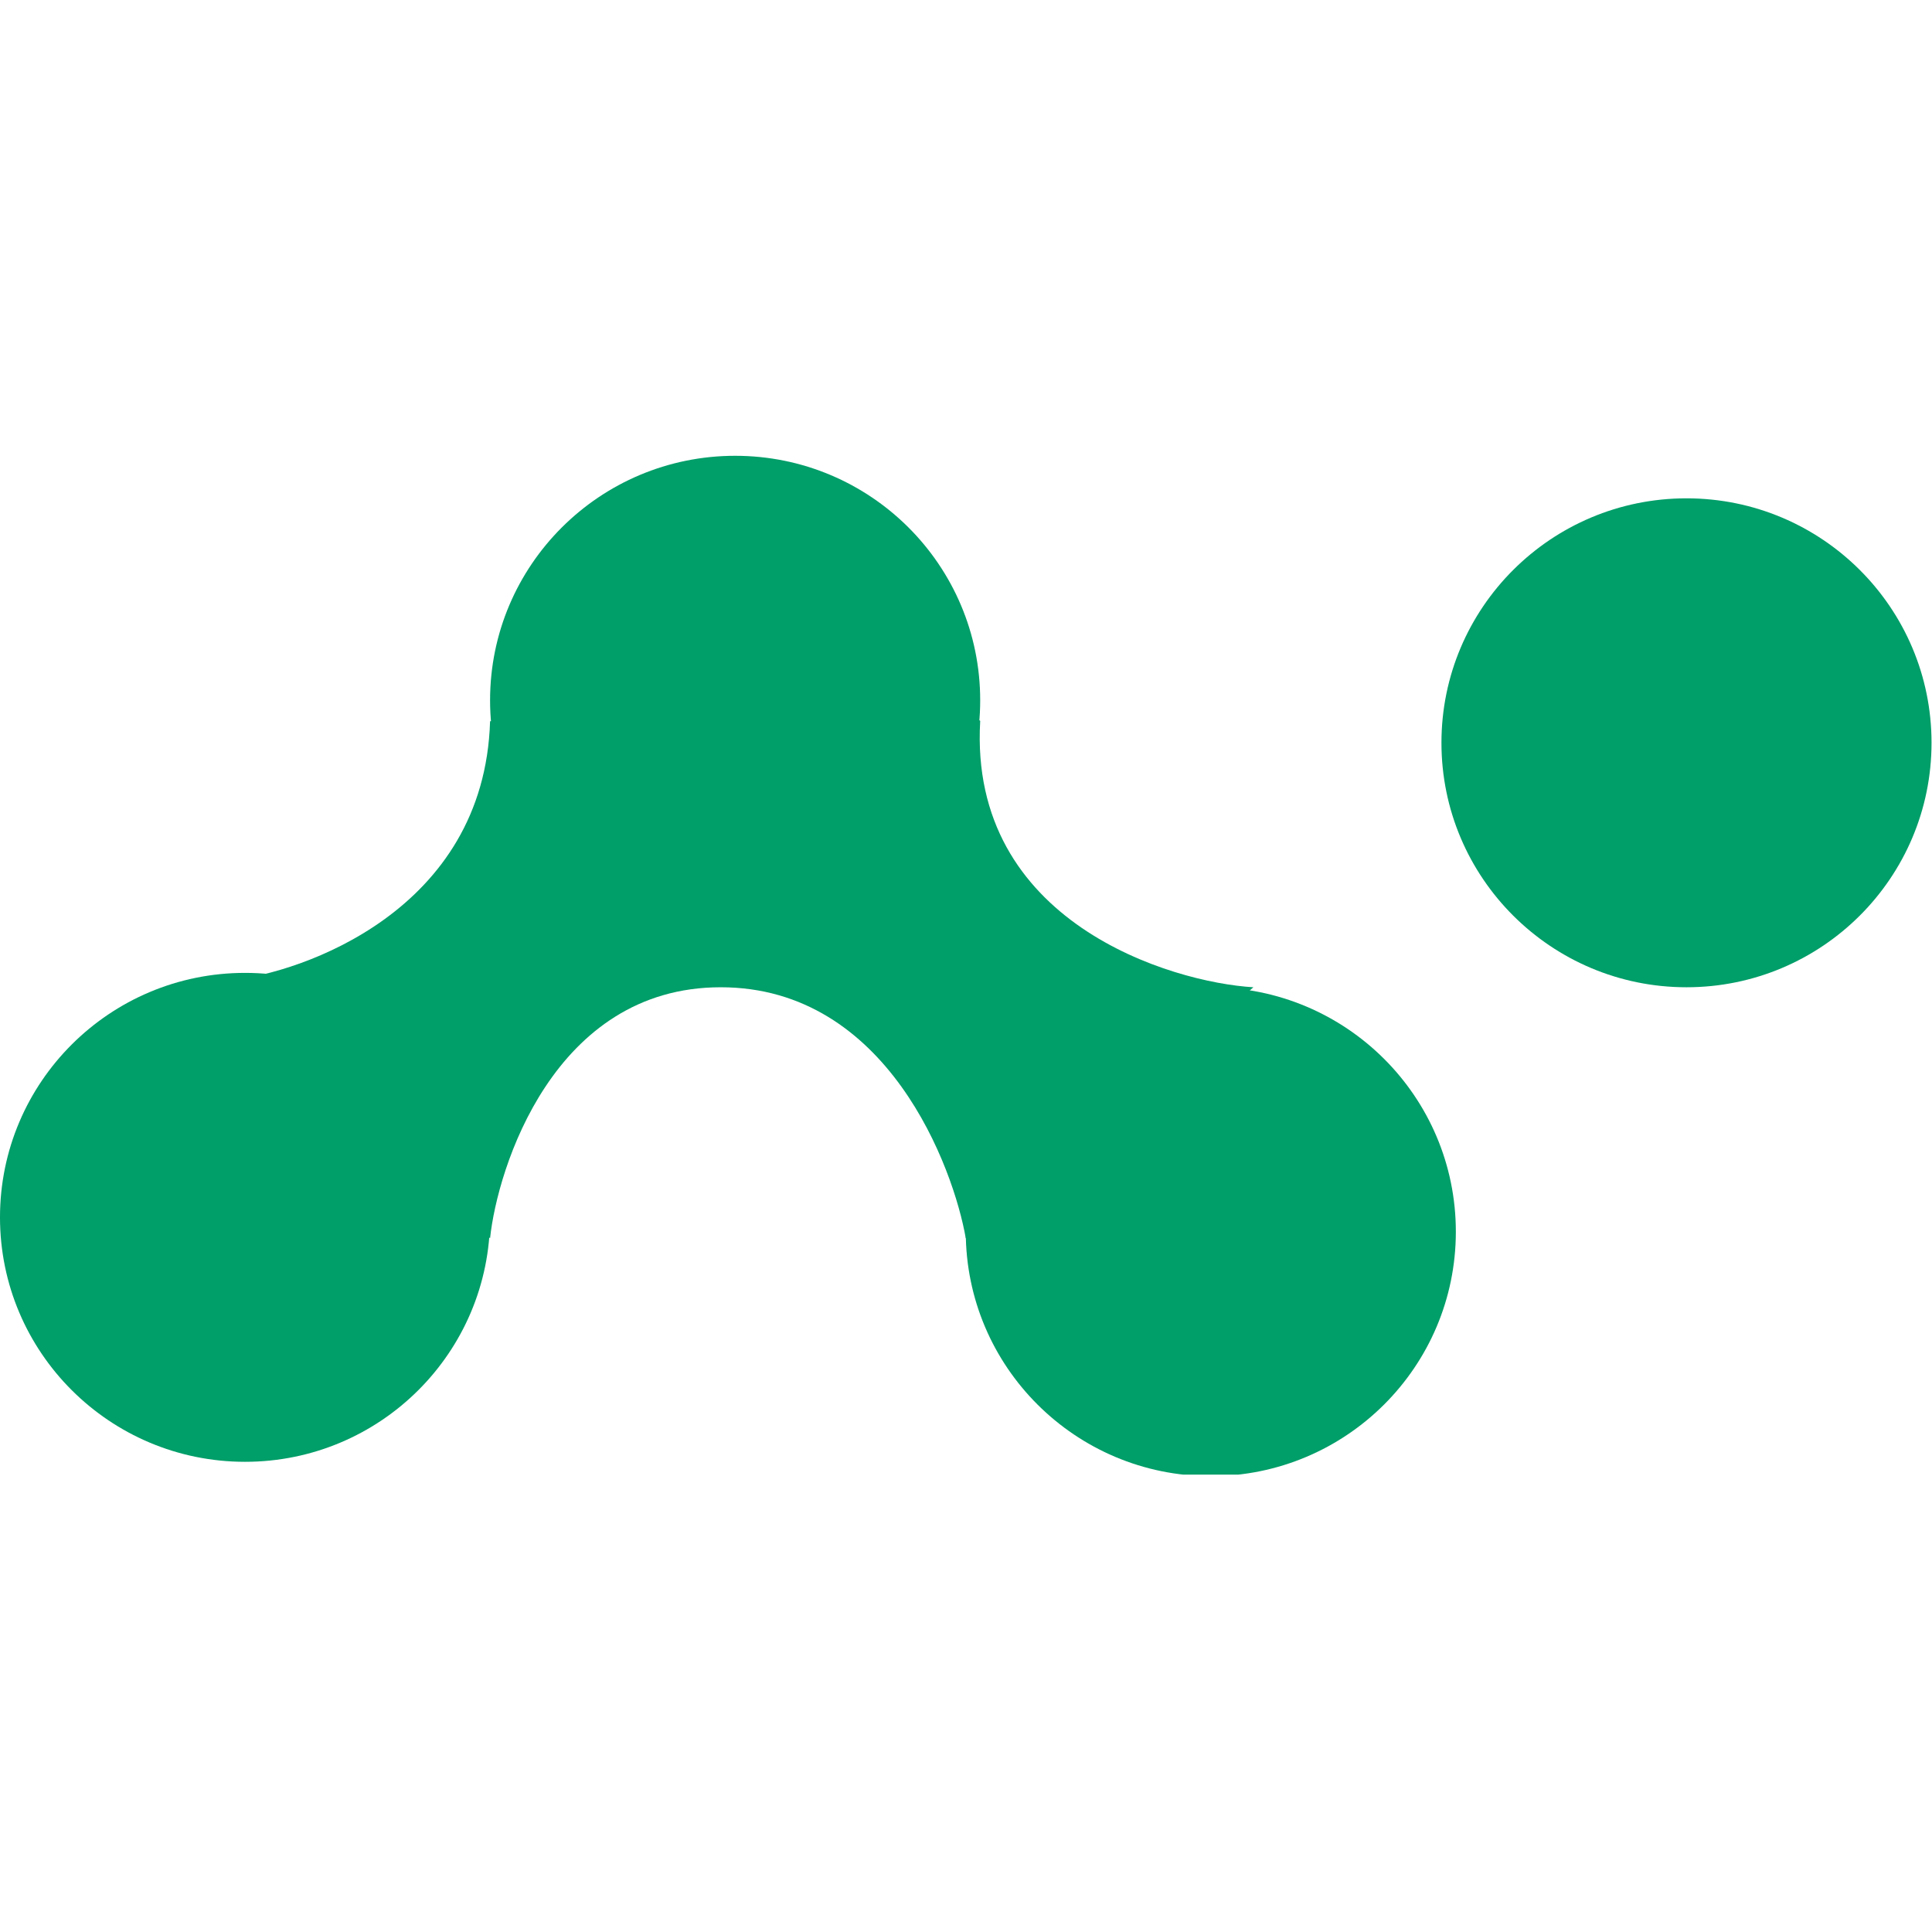
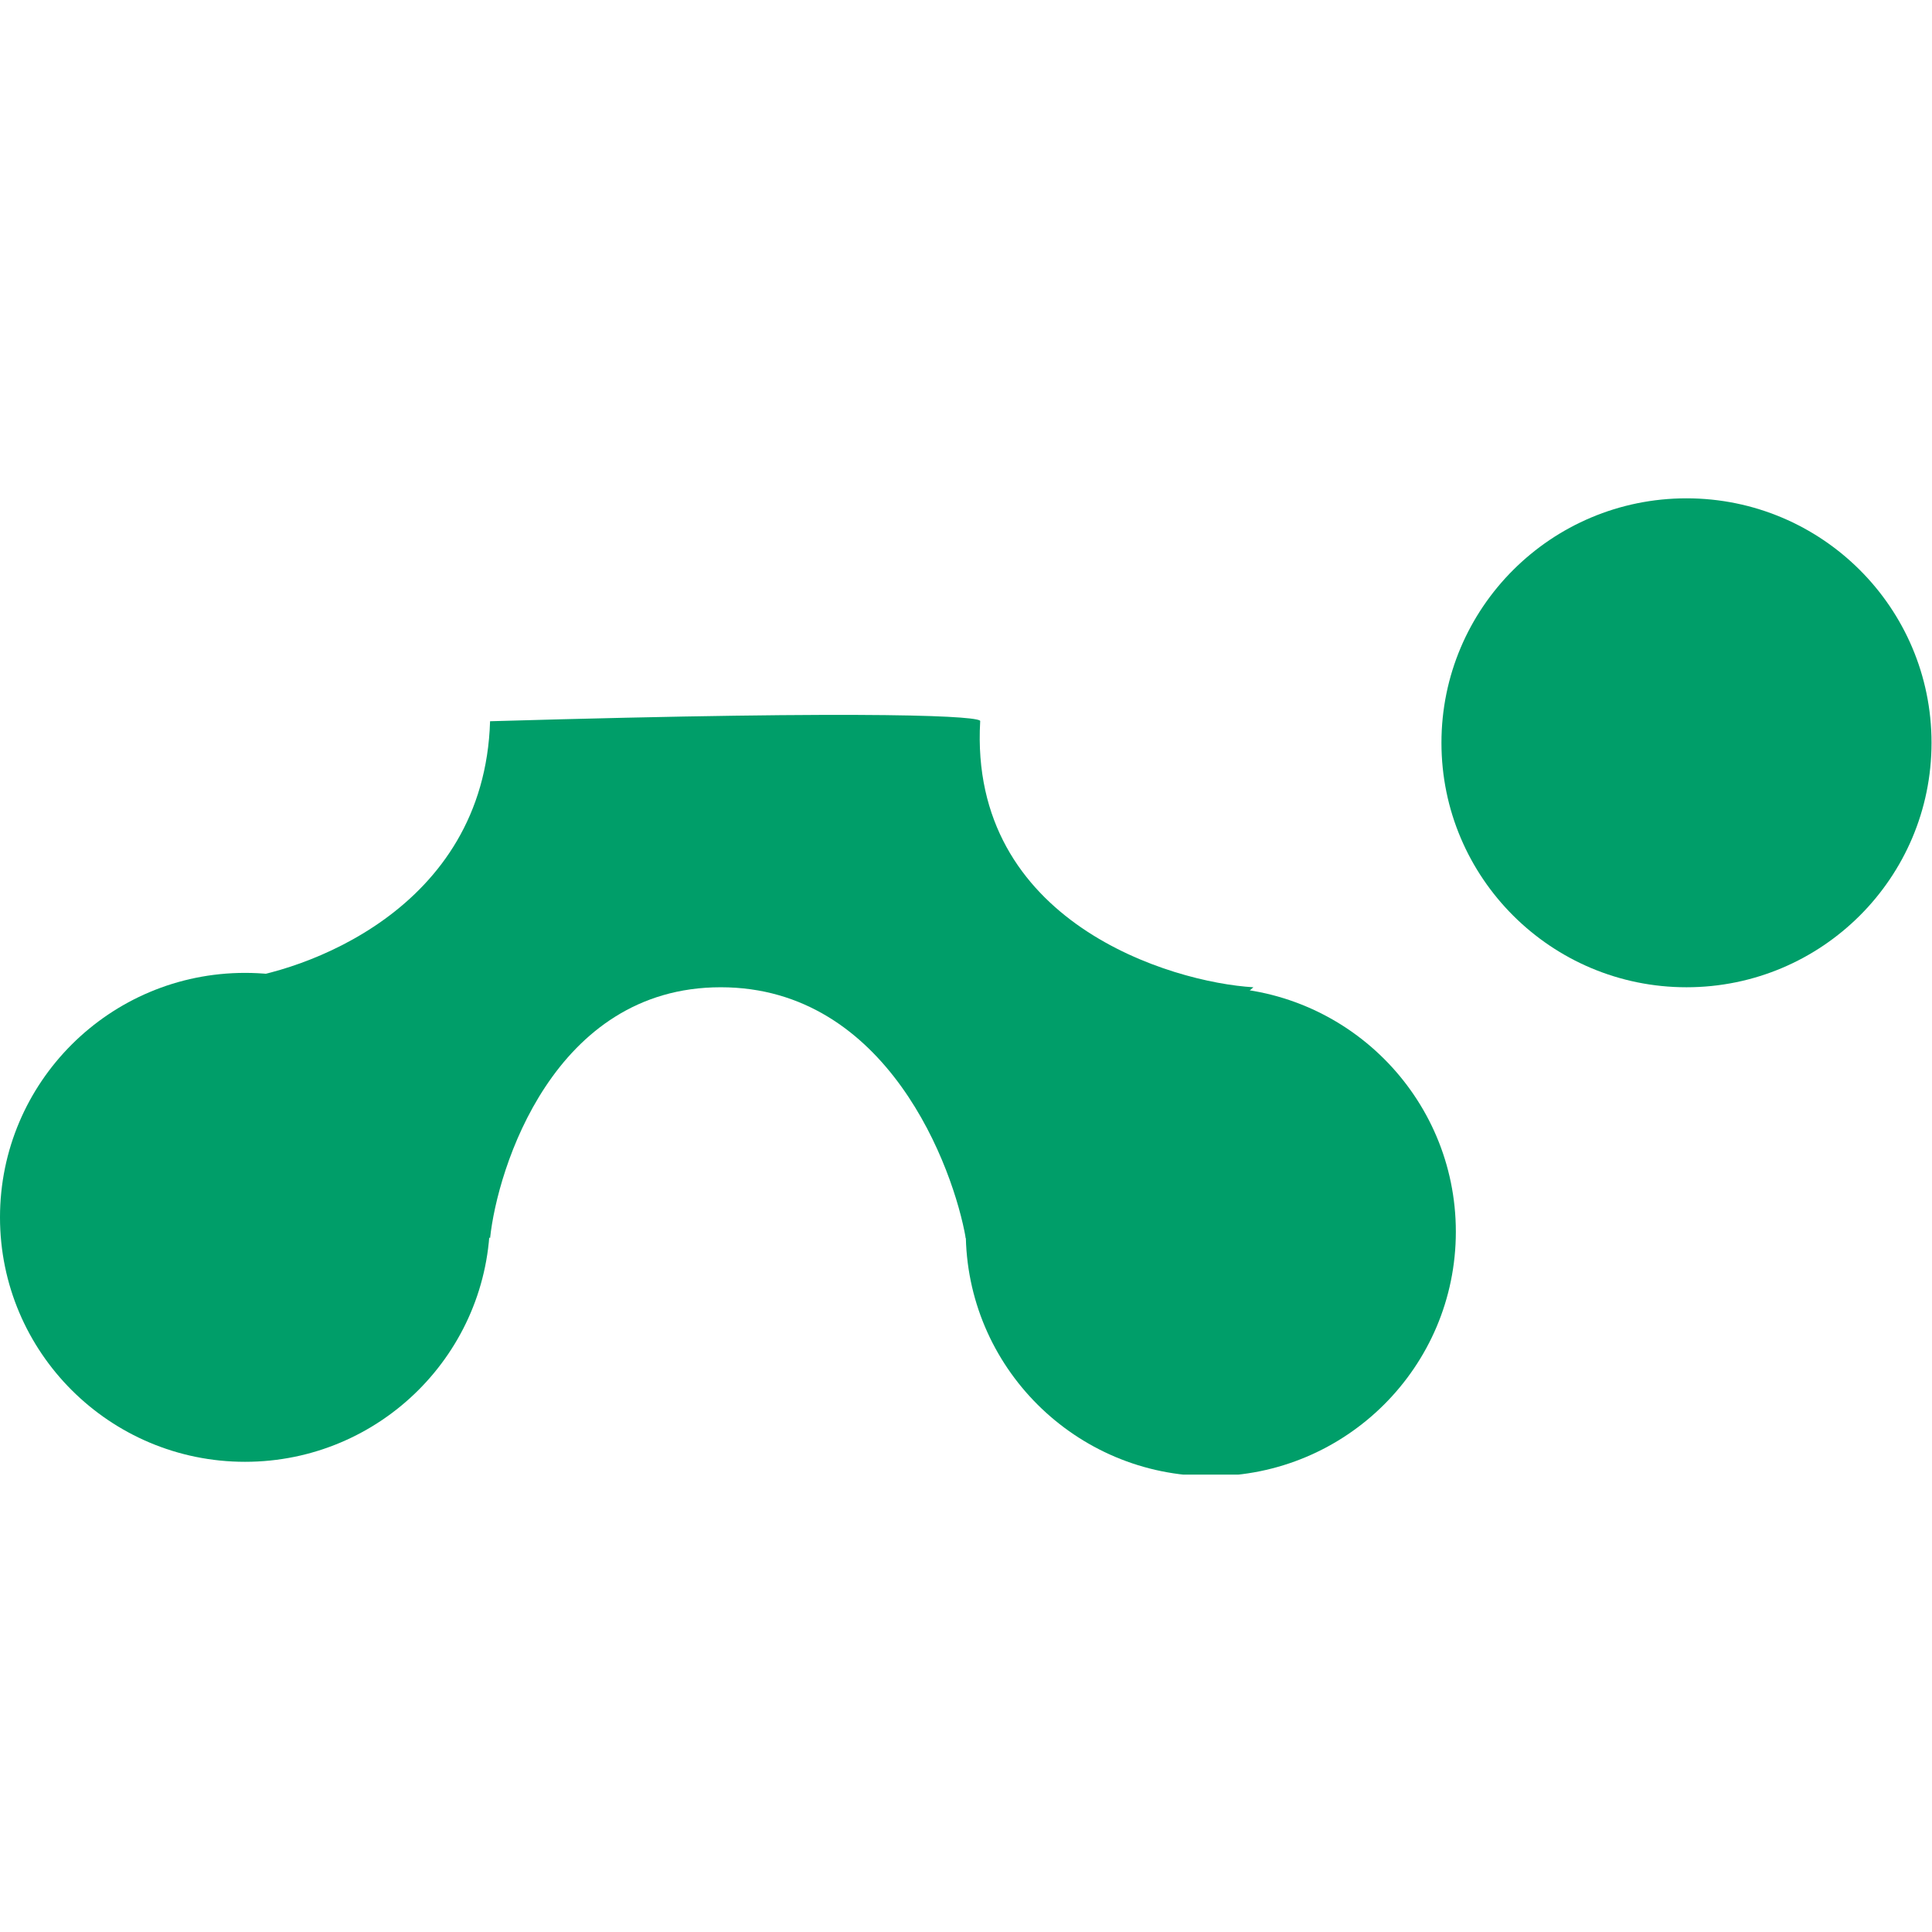
<svg xmlns="http://www.w3.org/2000/svg" width="256" zoomAndPan="magnify" viewBox="0 0 192 192" height="256" preserveAspectRatio="xMidYMid meet" version="1.0">
  <defs>
    <clipPath id="f1f0e2cf3a">
      <path d="M 48 45.297 L 98 45.297 L 98 94 L 48 94 Z M 48 45.297 " clip-rule="nonzero" />
    </clipPath>
    <clipPath id="7a1c2a39c1">
      <path d="M 95 98 L 145 98 L 145 146.547 L 95 146.547 Z M 95 98 " clip-rule="nonzero" />
    </clipPath>
  </defs>
  <path fill="#009e69" d="M 48.703 120.977 C 48.703 134.395 37.801 145.273 24.352 145.273 C 10.902 145.273 0 134.395 0 120.977 C 0 107.559 10.902 96.684 24.352 96.684 C 37.801 96.684 48.703 107.559 48.703 120.977 Z M 48.703 120.977 " fill-opacity="1" fill-rule="nonzero" />
  <g clip-path="url(#f1f0e2cf3a)">
-     <path fill="#009e69" d="M 97.41 69.594 C 97.41 83.012 86.508 93.887 73.059 93.887 C 59.609 93.887 48.703 83.012 48.703 69.594 C 48.703 56.176 59.609 45.297 73.059 45.297 C 86.508 45.297 97.41 56.176 97.41 69.594 Z M 97.41 69.594 " fill-opacity="1" fill-rule="nonzero" />
-   </g>
+     </g>
  <g clip-path="url(#7a1c2a39c1)">
    <path fill="#009e69" d="M 144.68 122.406 C 144.68 135.824 133.777 146.699 120.328 146.699 C 106.879 146.699 95.977 135.824 95.977 122.406 C 95.977 108.988 106.879 98.113 120.328 98.113 C 133.777 98.113 144.68 108.988 144.68 122.406 Z M 144.68 122.406 " fill-opacity="1" fill-rule="nonzero" />
  </g>
  <path fill="#009e69" d="M 191.953 73.816 C 191.953 87.234 181.051 98.113 167.602 98.113 C 154.152 98.113 143.25 87.234 143.25 73.816 C 143.25 60.402 154.152 49.523 167.602 49.523 C 181.051 49.523 191.953 60.402 191.953 73.816 Z M 191.953 73.816 " fill-opacity="1" fill-rule="nonzero" />
  <path fill="#009e69" d="M 71.625 98.113 C 55.008 98.113 49.422 116.152 48.703 123.059 L 22.98 97.398 C 29.906 96.684 48.133 90.539 48.703 71.676 C 88.242 70.531 97.648 71.199 97.41 71.676 C 96.262 91.68 116.445 97.637 124.562 98.113 L 95.977 123.059 C 94.781 116.152 88.242 98.113 71.625 98.113 Z M 71.625 98.113 " fill-opacity="1" fill-rule="nonzero" />
</svg>